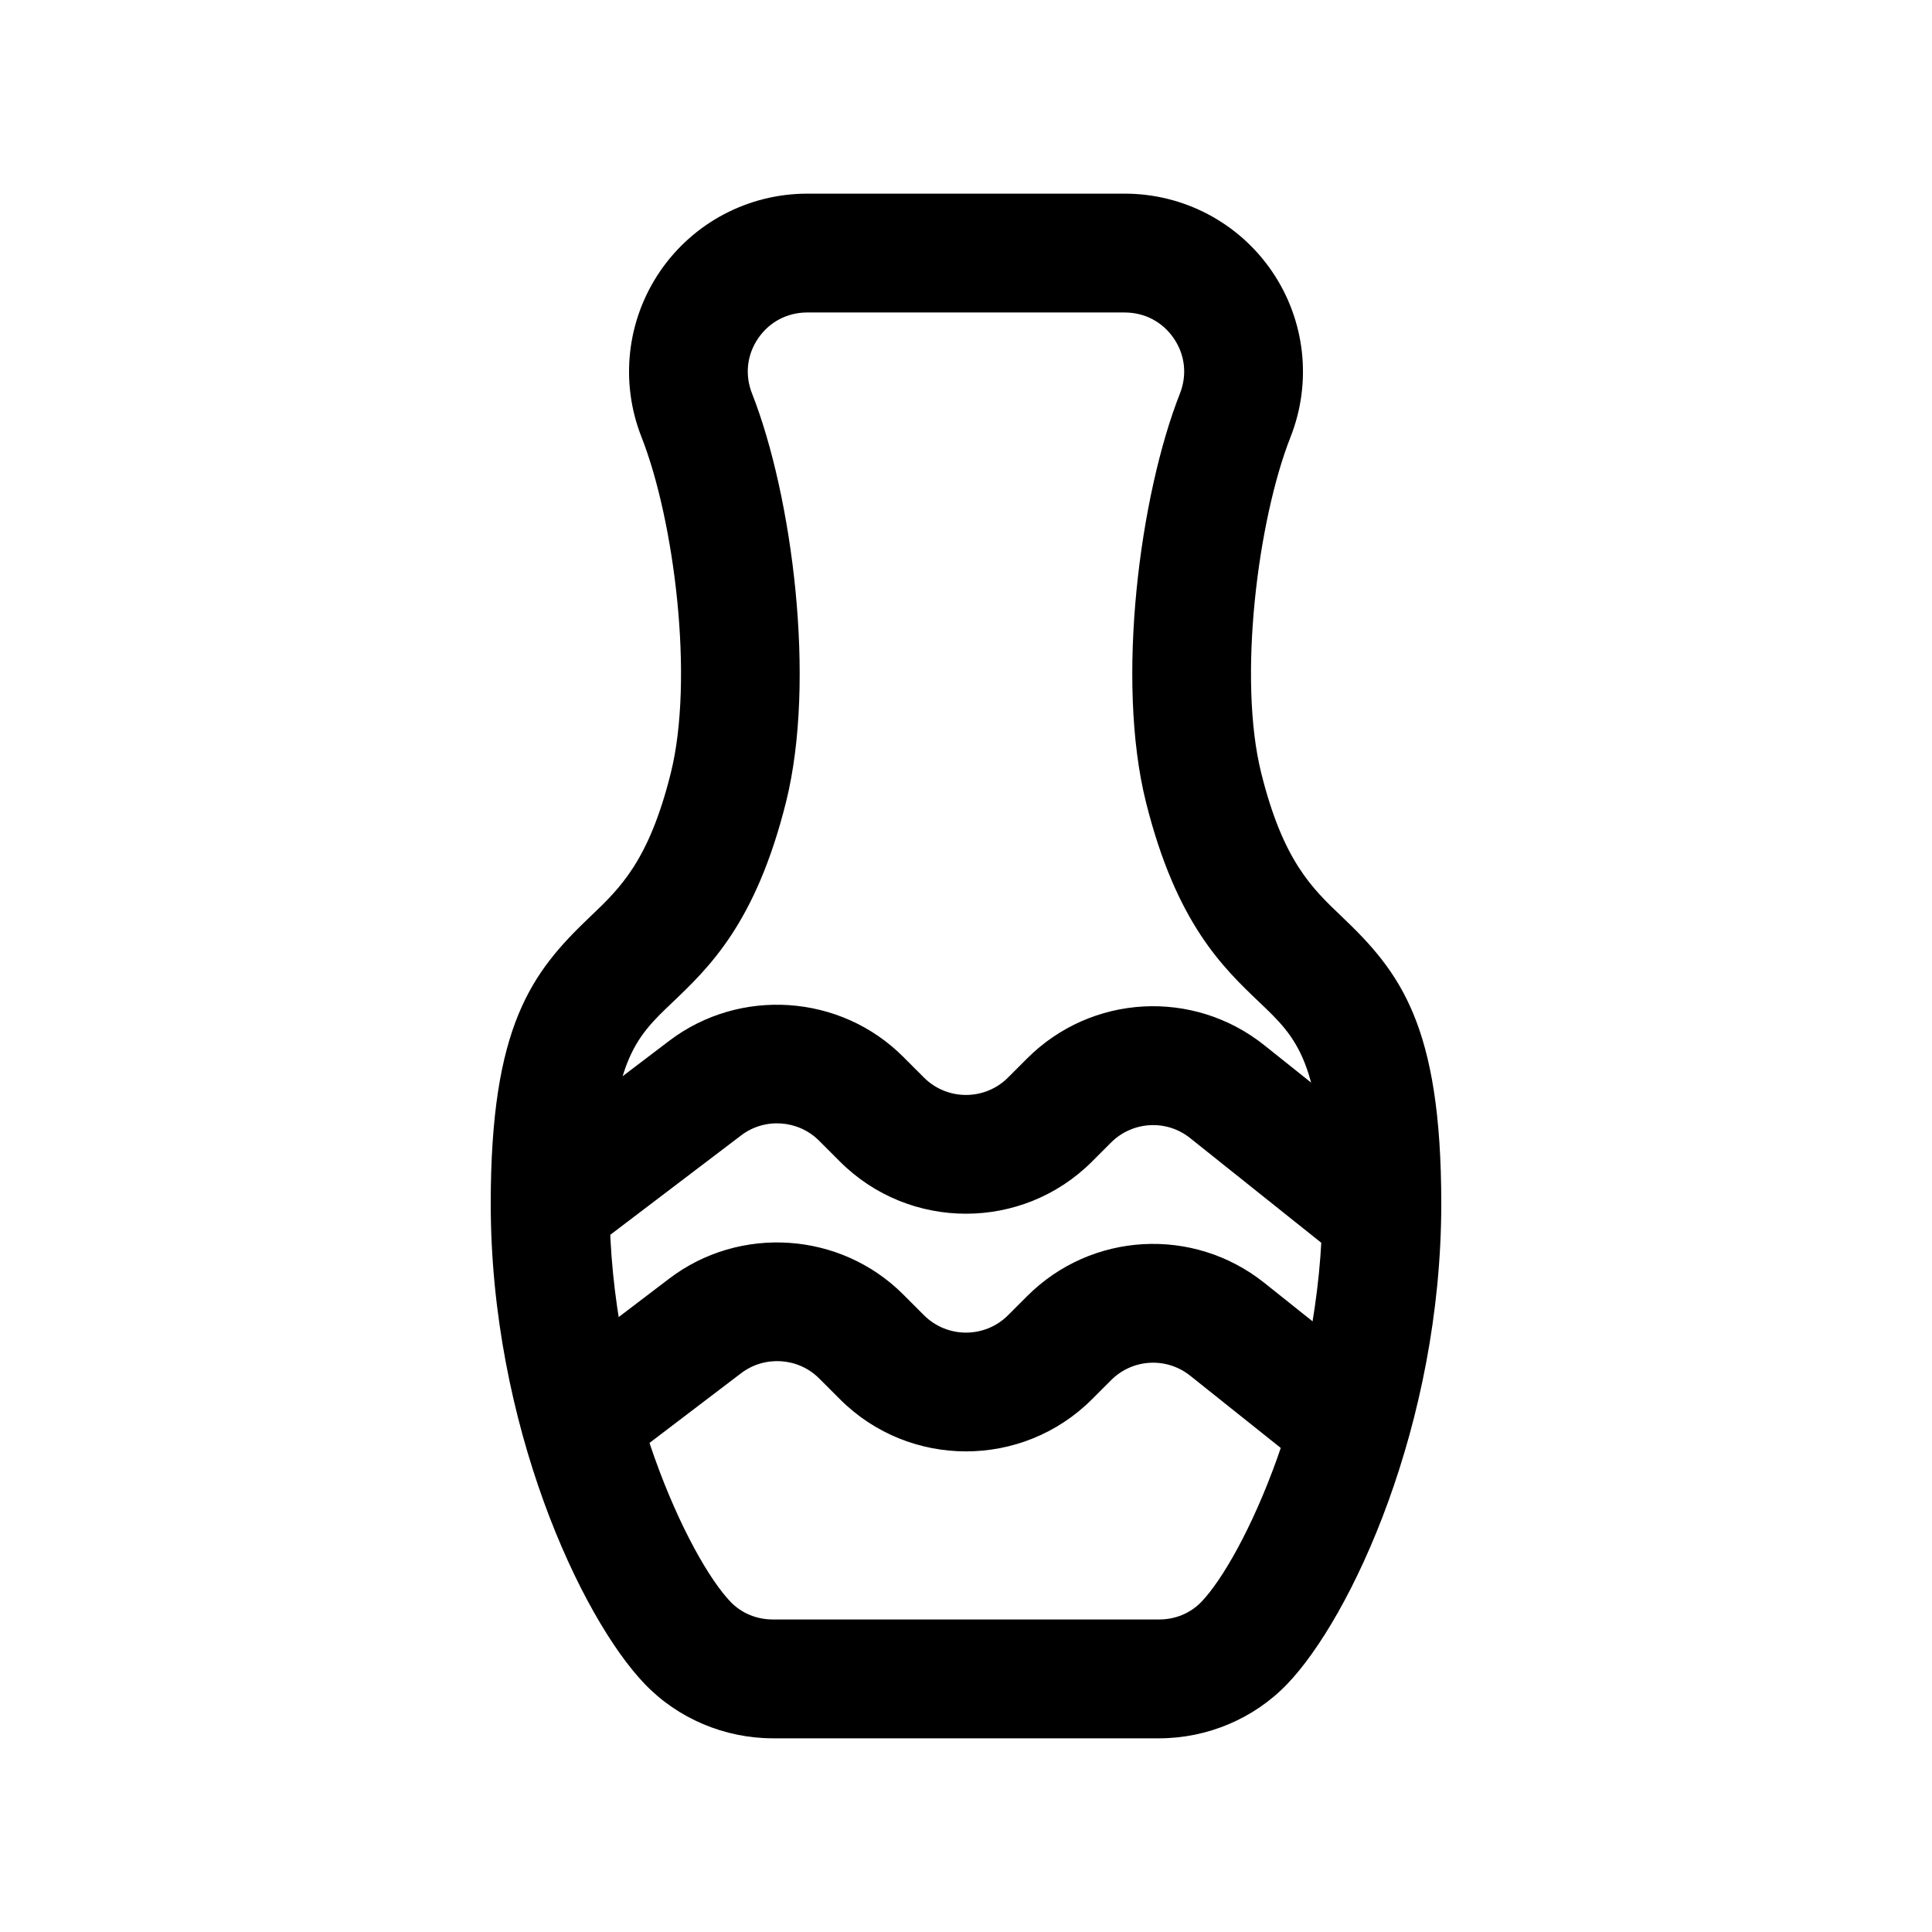
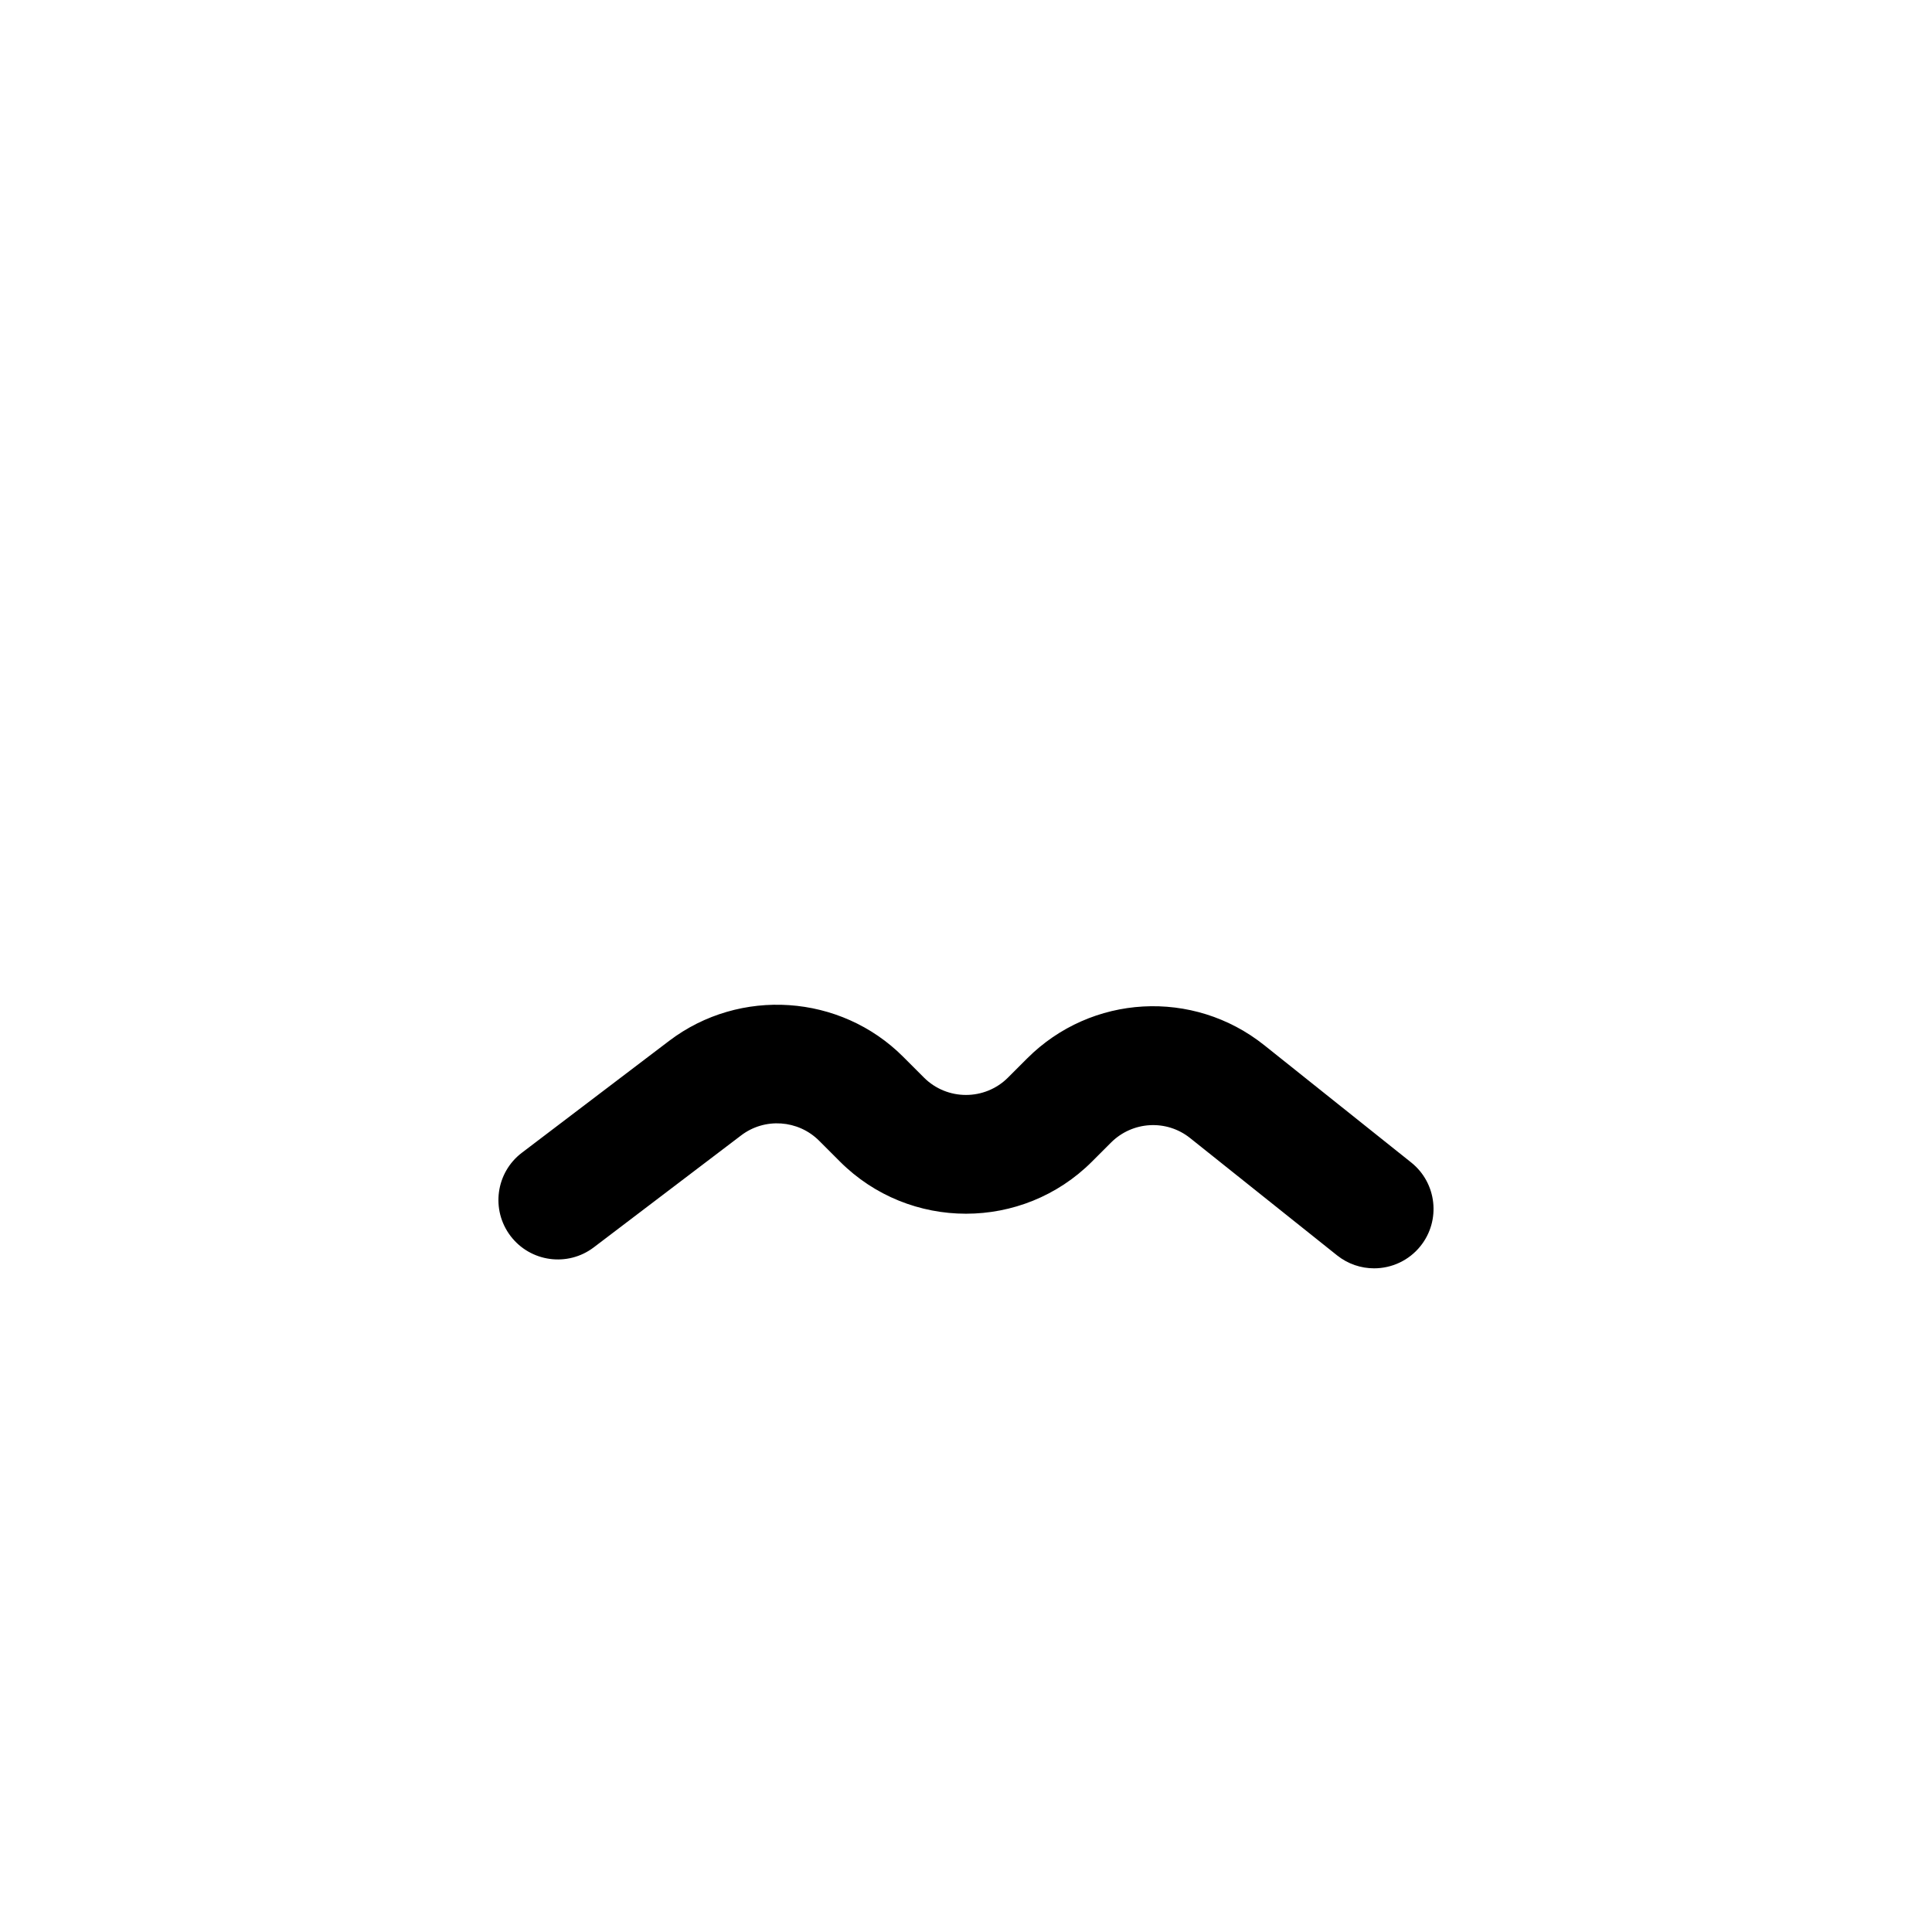
<svg xmlns="http://www.w3.org/2000/svg" fill="#000000" width="800px" height="800px" version="1.1" viewBox="144 144 512 512">
  <g>
-     <path d="m451.15 604.67h-102.3c-12.816 0-25.191-5.234-33.957-14.367-16.961-17.637-40.844-68.805-40.844-127.33 0-47.301 10.91-61.34 26.312-76.008 8.02-7.633 15.59-14.844 21.387-38.023 6.266-25.039 0.938-67.074-7.75-89.137-5.734-14.543-3.906-30.934 4.883-43.844 8.797-12.922 23.395-20.641 39.047-20.641h84.148c15.652 0 30.25 7.719 39.047 20.641 8.785 12.906 10.617 29.297 4.883 43.844-8.688 22.062-14.016 64.098-7.75 89.137 5.797 23.18 13.367 30.391 21.387 38.023 15.402 14.668 26.309 28.703 26.309 76.008 0 58.523-23.887 109.69-40.852 127.34-8.754 9.125-21.133 14.359-33.945 14.359zm-93.227-377.86c-5.297 0-10.047 2.508-13.016 6.871-2.969 4.356-3.551 9.668-1.621 14.578 10.625 26.953 17.082 76.031 9.012 108.32-8.012 32.043-20.332 43.766-30.227 53.191-9.605 9.141-16.539 15.742-16.539 53.199 0 50.375 21.234 94.25 32.059 105.52 2.91 3.027 6.902 4.688 11.254 4.688h102.3c4.352 0 8.34-1.66 11.246-4.684 10.832-11.277 32.062-55.148 32.062-105.52 0-37.453-6.934-44.059-16.535-53.199-9.895-9.426-22.219-21.148-30.227-53.191-8.07-32.297-1.613-81.371 9.012-108.32 1.93-4.91 1.344-10.223-1.625-14.574-2.965-4.367-7.719-6.875-13.012-6.875z" />
    <path d="m508.15 480.12c-3.445 0-6.91-1.121-9.816-3.438l-38.93-31.074c-6.273-5.019-15.273-4.488-20.949 1.16l-5.066 5.066c-18.418 18.418-48.371 18.418-66.789 0l-5.535-5.535c-5.543-5.543-14.414-6.164-20.656-1.406l-39.051 29.668c-6.934 5.266-16.805 3.898-22.062-3.012-5.258-6.926-3.914-16.805 3.012-22.062l39.051-29.668c18.727-14.199 45.371-12.383 61.969 4.219l5.535 5.535c6.133 6.133 16.129 6.133 22.262 0l5.066-5.066c17.02-17.027 44.027-18.535 62.859-3.512l38.93 31.074c6.797 5.426 7.902 15.336 2.484 22.133-3.109 3.891-7.691 5.918-12.312 5.918z" />
-     <path d="m500.12 536.66c-3.445 0-6.91-1.121-9.809-3.438l-30.895-24.645c-6.289-5.012-15.289-4.504-20.957 1.176l-5.066 5.066c-18.418 18.418-48.371 18.418-66.789 0l-5.519-5.519c-5.527-5.543-14.43-6.133-20.672-1.391l-31.488 23.961c-6.91 5.281-16.797 3.93-22.062-3-5.266-6.918-3.922-16.797 3-22.062l31.488-23.961c18.703-14.23 45.379-12.438 62 4.191l5.519 5.519c6.133 6.133 16.129 6.133 22.262 0l5.066-5.066c17.012-17.02 44.02-18.527 62.852-3.527l30.895 24.645c6.797 5.418 7.91 15.328 2.492 22.125-3.106 3.894-7.695 5.926-12.316 5.926z" />
  </g>
</svg>